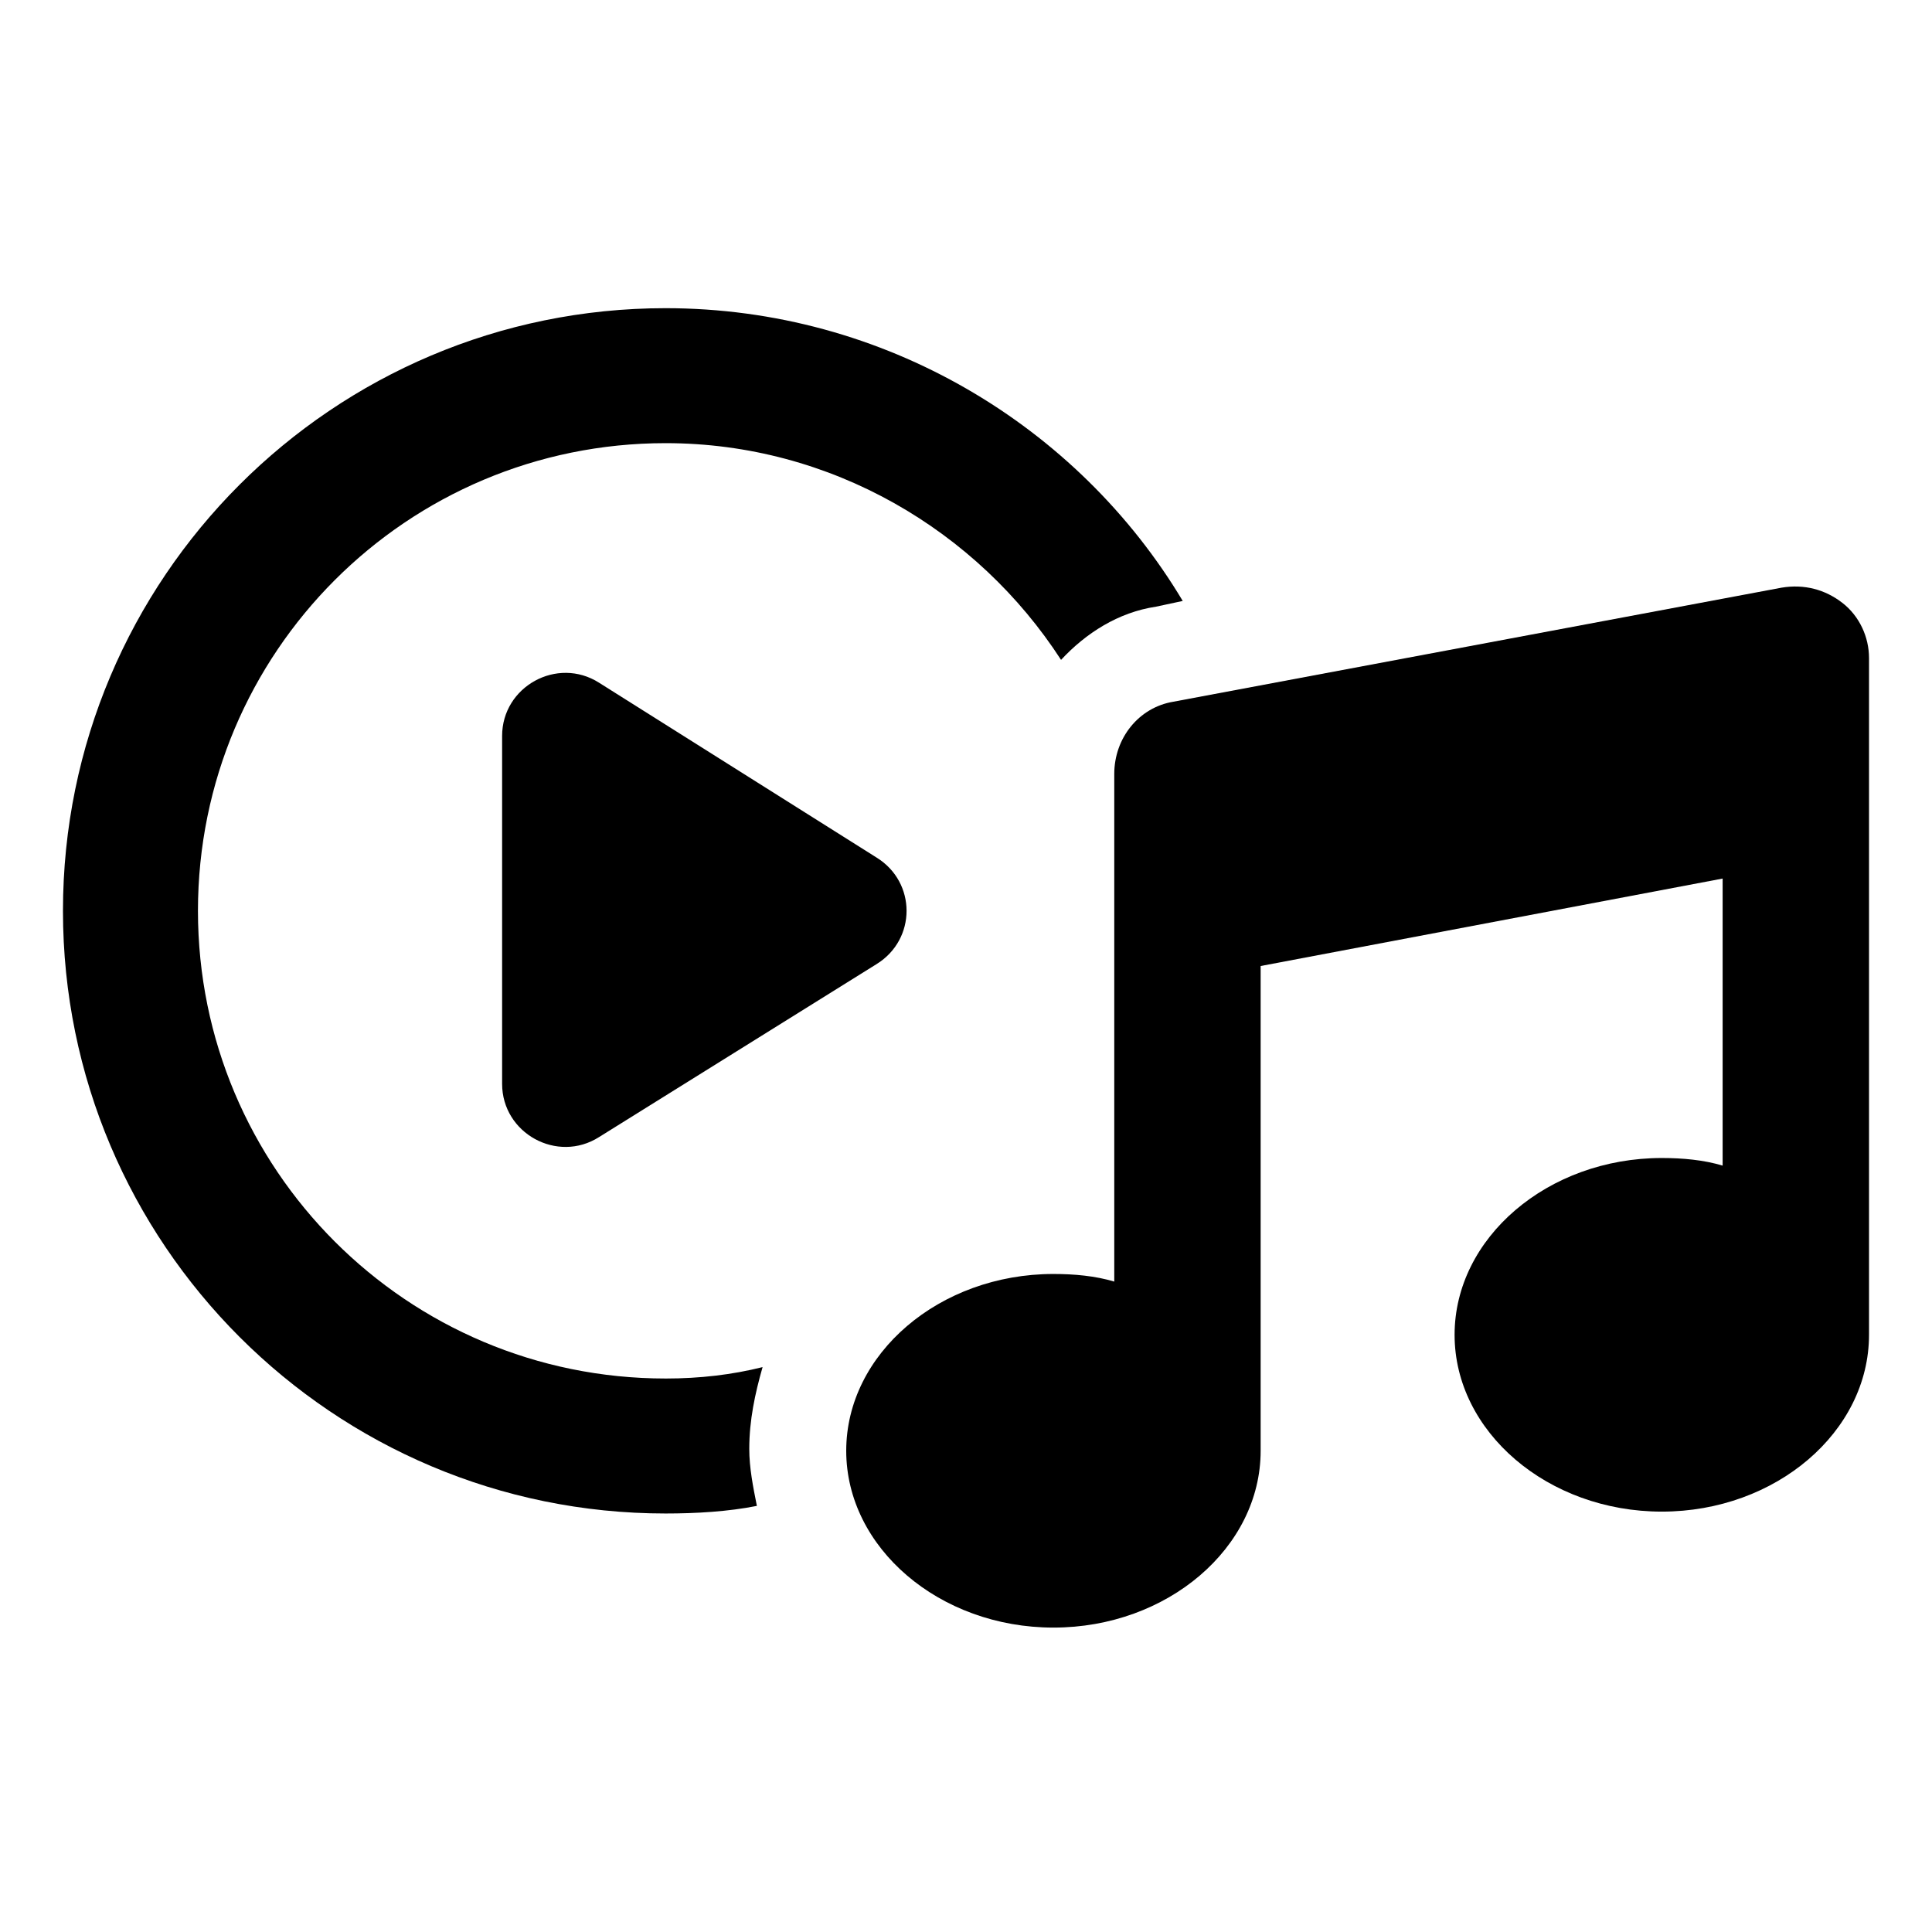
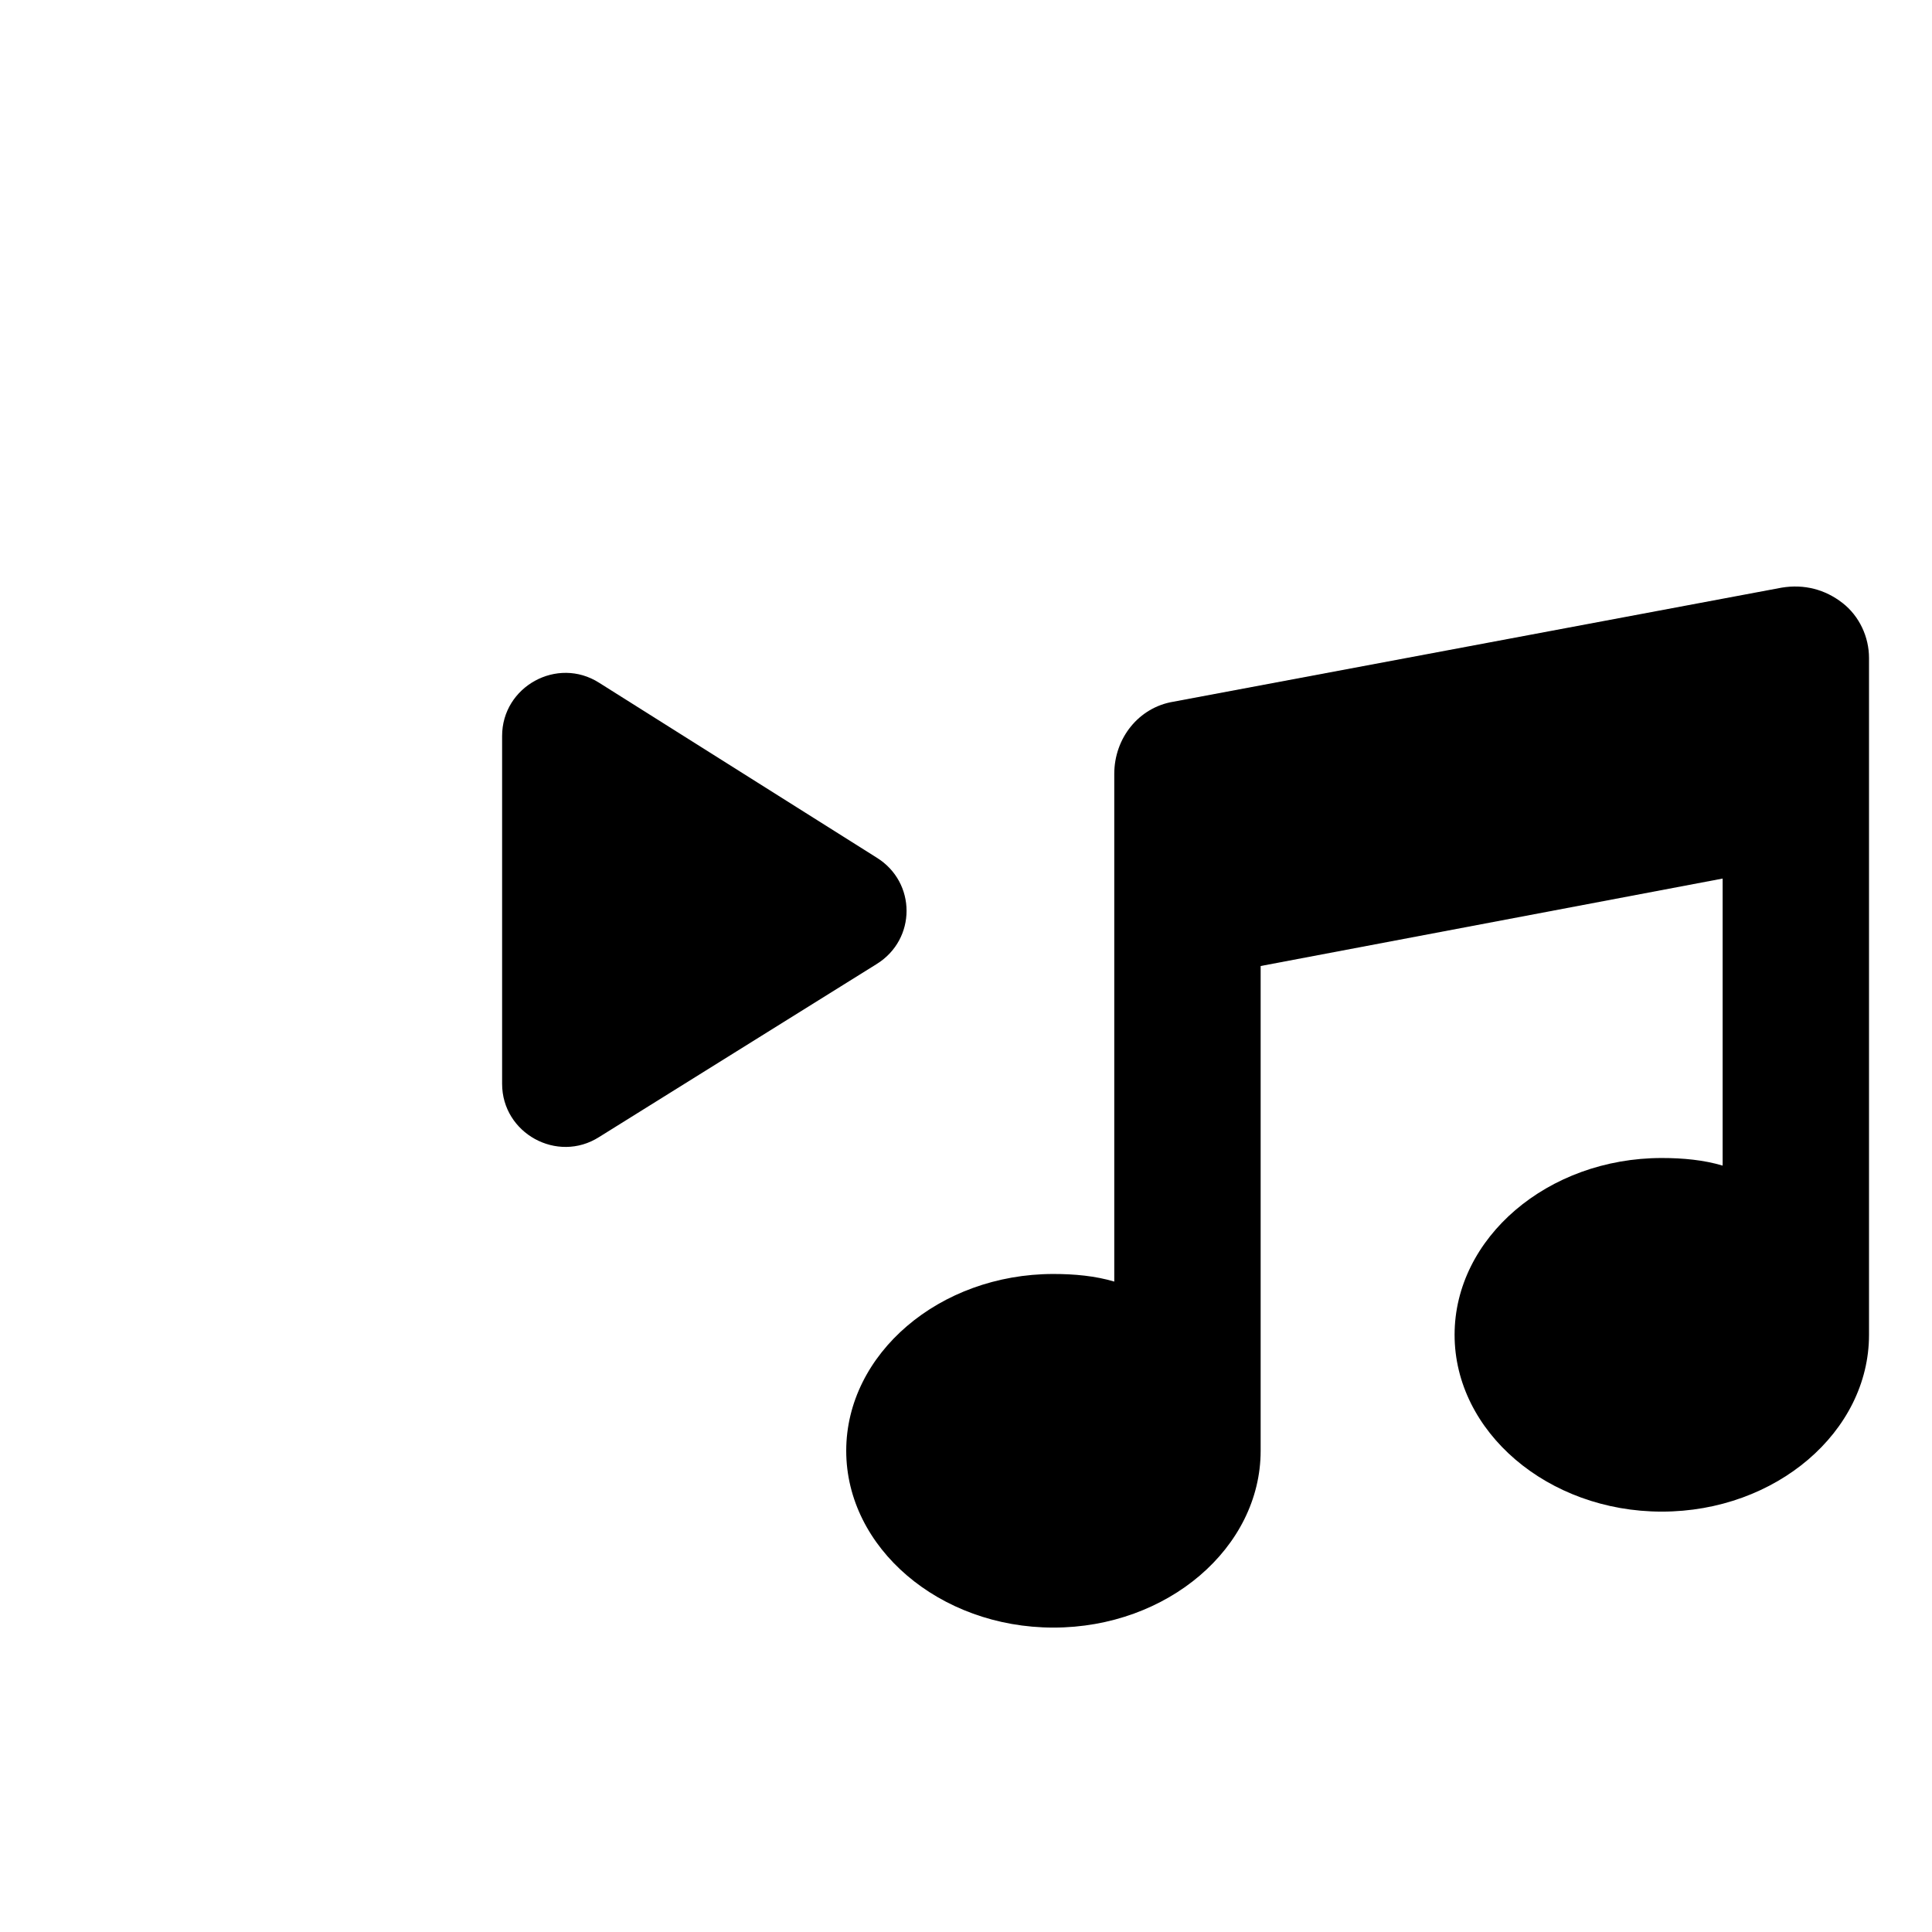
<svg xmlns="http://www.w3.org/2000/svg" fill="#000000" width="800px" height="800px" version="1.1" viewBox="144 144 512 512">
  <g>
-     <path d="m320.4 509.32c-68.52 0-123.94-55.418-123.94-123.94s55.418-123.94 123.94-123.94c43.832 0 82.625 23.176 104.79 57.434 6.551-7.055 15.113-12.594 25.191-14.105l7.055-1.512c-27.711-46.352-79.098-77.586-137.04-77.586-88.168 0-159.71 71.539-159.71 159.71s71.539 159.71 159.71 159.71c8.062 0 16.625-0.504 24.184-2.016-1.008-5.039-2.016-10.078-2.016-15.113 0-7.559 1.512-14.609 3.527-21.664-8.066 2.016-16.633 3.023-25.699 3.023z" />
    <path d="m302.76 324.93c-11.082-7.055-25.695 1.008-25.695 14.105v92.195c0 13.098 14.609 21.16 25.695 14.105l73.555-45.848c10.578-6.551 10.578-21.664 0-28.215z" />
    <path d="m632.25 303.77c-4.535-3.527-10.078-5.039-16.121-4.031l-161.22 30.23c-9.07 1.512-15.617 9.574-15.617 19.145v134.52c-5.039-1.512-10.578-2.016-16.121-2.016-30.23 0-54.914 21.16-54.914 46.855s24.688 46.855 54.914 46.855c30.23 0 54.914-21.16 54.914-46.855v-128.47l122.43-23.176v76.074c-5.039-1.512-10.578-2.016-16.121-2.016-30.23 0-54.914 21.16-54.914 46.855 0 25.695 24.688 46.855 54.914 46.855 30.23 0 54.914-21.16 54.914-46.855v-179.36c0-5.543-2.519-11.086-7.055-14.613z" />
  </g>
</svg>